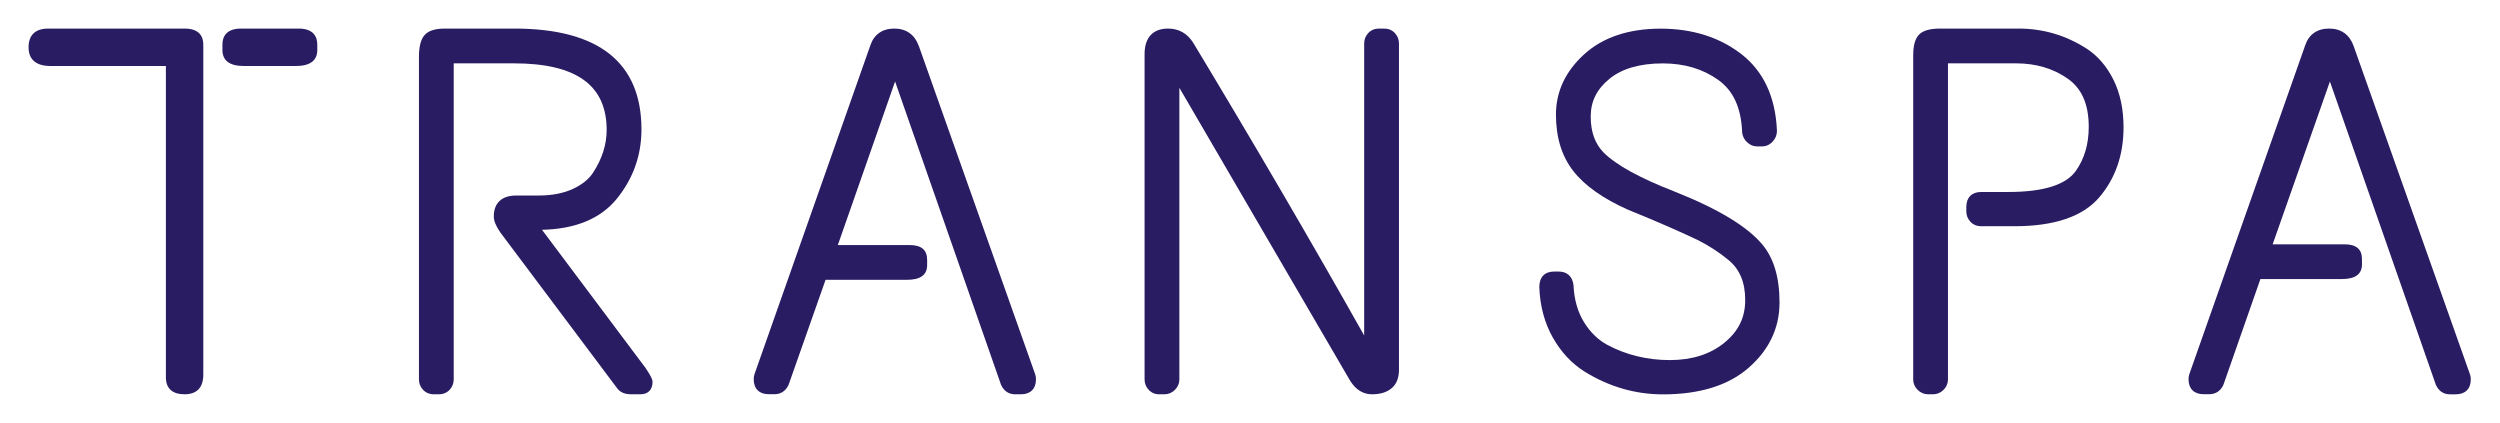
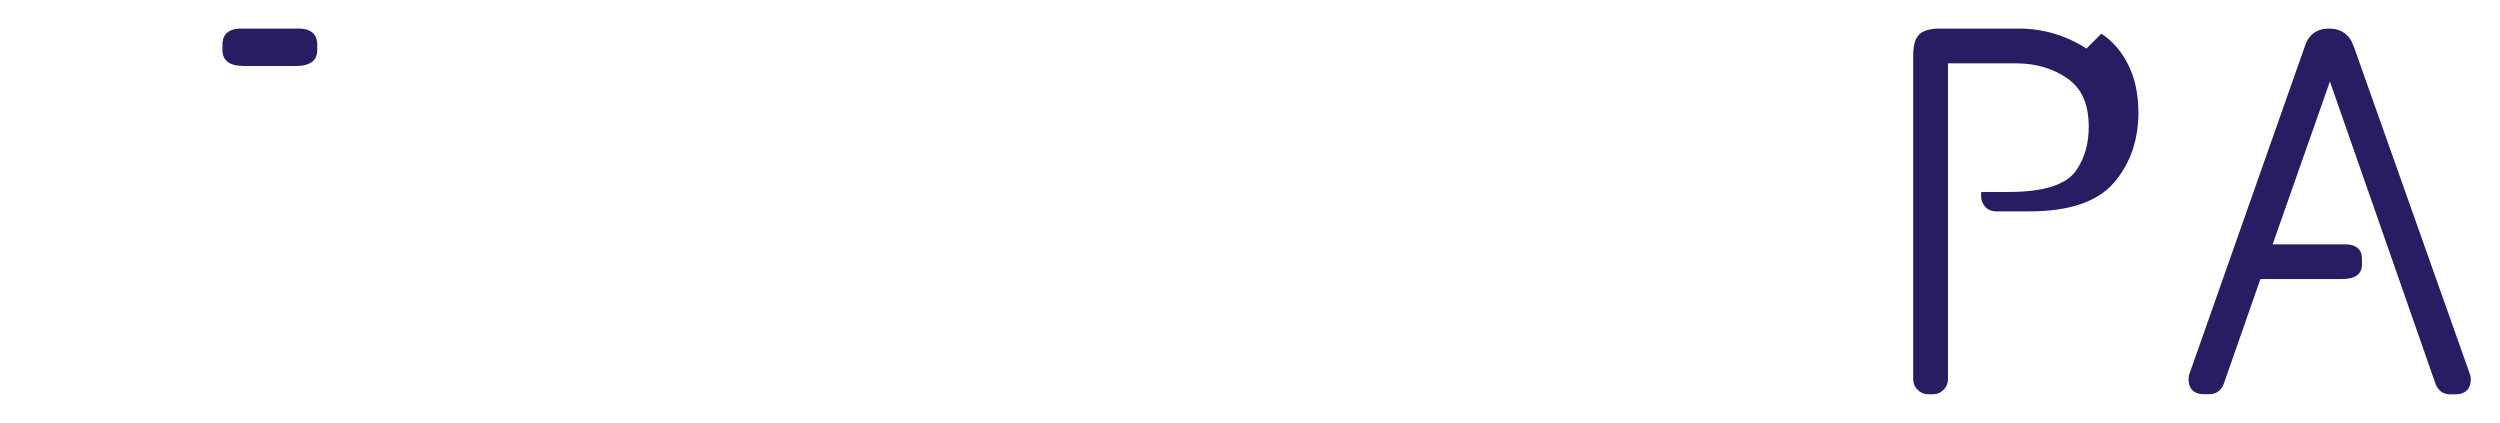
<svg xmlns="http://www.w3.org/2000/svg" id="Logo_Purple" width="875" height="148" viewBox="0 0 875 148">
  <defs>
    <style>.cls-1{fill:#291c62;stroke-width:0px;}</style>
  </defs>
  <g id="Logo">
-     <path class="cls-1" d="m64.61,10H16.89c-4.51,0-6.89,2.26-6.89,6.55s2.6,6.55,7.73,6.55h40.33v108.94c0,3.9,2.26,5.96,6.55,5.96s6.55-2.38,6.55-6.89V15.62c0-2.56-1.14-5.62-6.55-5.62Z" />
    <path class="cls-1" d="m104.5,10h-20.1c-5.41,0-6.55,3.06-6.55,5.62v1.86c0,3.73,2.52,5.62,7.48,5.62h18.24c4.96,0,7.48-1.89,7.48-5.62v-1.86c0-2.56-1.14-5.62-6.55-5.62Z" />
-     <path class="cls-1" d="m189.7,80.43c11.7-.26,20.47-3.89,26.11-10.78,5.77-7.06,8.7-15.25,8.7-24.34,0-23.43-14.98-35.31-44.52-35.31h-24.26c-3.5,0-5.85.77-7.2,2.36-1.28,1.5-1.9,4-1.9,7.63v112.81c0,1.37.47,2.58,1.41,3.6.96,1.05,2.27,1.6,3.79,1.6h1.77c1.52,0,2.83-.55,3.79-1.6.93-1.02,1.41-2.23,1.41-3.6V22.17h21.01c21.88,0,32.52,7.63,32.52,23.31,0,5.08-1.58,10.08-4.7,14.87-1.48,2.32-3.86,4.26-7.1,5.76-3.3,1.54-7.35,2.32-12.05,2.32h-7.79c-5.07,0-7.86,2.6-7.86,7.33,0,1.54.73,3.36,2.29,5.61l40.9,54.54c.71.95,2.1,2.08,4.69,2.08h3.54c2.59,0,4.14-1.61,4.14-4.32,0-.64-.18-1.49-2.4-4.82l-36.3-48.44Z" />
-     <path class="cls-1" d="m484.43,10h-1.77c-1.52,0-2.84.55-3.79,1.6-.94,1.02-1.41,2.23-1.41,3.6v102.22c-18.21-32.33-38.3-66.74-59.8-102.39-2.09-3.34-5.06-5.03-8.85-5.03-5.3,0-8.21,3.17-8.21,8.92v113.88c0,1.37.47,2.58,1.41,3.6.96,1.05,2.21,1.6,3.62,1.6h1.95c1.38,0,2.64-.54,3.65-1.55,1.01-1.01,1.55-2.28,1.55-3.65V30.73l59.81,102.6c1.97,3.1,4.53,4.67,7.6,4.67,2.87,0,5.16-.69,6.81-2.06,1.75-1.45,2.64-3.63,2.64-6.5V15.2c0-1.37-.47-2.58-1.41-3.6-.96-1.05-2.27-1.6-3.79-1.6Z" />
-     <path class="cls-1" d="m586.33,67.14c-12.24-4.73-20.68-9.37-25.09-13.77-3.02-3.13-4.49-7.24-4.49-12.57s2.12-9.56,6.48-13.15c4.39-3.63,10.71-5.46,18.78-5.46,7.52,0,14.04,1.95,19.4,5.8,5.28,3.79,8.01,9.77,8.34,18.29v.14c.18,1.34.77,2.49,1.78,3.41,1.02.94,2.17,1.41,3.43,1.41h1.77c1.4,0,2.68-.58,3.7-1.68,1-1.08,1.5-2.32,1.5-3.76-.49-11.79-4.67-20.82-12.42-26.83-7.64-5.93-17.16-8.94-28.29-8.94s-20.16,3-26.71,8.93c-6.59,5.97-9.93,13.08-9.93,21.15s2.06,14.62,6.11,19.8c3.99,5.09,10.42,9.64,19.19,13.53,11.05,4.47,19.24,8.15,24.32,10.57,3.89,1.95,7.53,4.32,10.84,7.05,3.89,3.24,5.78,7.8,5.78,13.96s-2.38,10.91-7.27,14.92c-4.92,4.04-11.36,6.09-19.14,6.09s-15.23-1.78-21.8-5.3c-3.26-1.74-6.03-4.43-8.22-7.99-2.2-3.57-3.43-7.86-3.65-12.75v-.1c-.33-3.08-2.23-4.85-5.2-4.85h-1.59c-3.31,0-5.2,1.96-5.2,5.44.24,6.62,1.84,12.56,4.73,17.67,2.9,5.12,6.7,9.17,11.29,12.02,8.49,5.22,17.66,7.86,27.26,7.86,12.87,0,22.98-3.15,30.05-9.36,7.13-6.26,10.75-13.92,10.75-22.77s-2.04-15.6-6.06-20.37c-5.19-6.17-15.13-12.3-30.42-18.37Z" />
-     <path class="cls-1" d="m730.26,16.99c-7.21-4.64-15.2-6.99-23.74-6.99h-27.45c-3.56,0-5.97.68-7.37,2.08-1.4,1.4-2.08,3.81-2.08,7.37v113.35c0,1.38.54,2.64,1.55,3.65,1.01,1.01,2.28,1.55,3.65,1.55h1.77c1.38,0,2.64-.54,3.65-1.55,1.01-1.01,1.55-2.28,1.55-3.65V22.17h23.84c6.94,0,13.02,1.81,18.08,5.36,4.95,3.48,7.35,9.01,7.35,16.88,0,6-1.51,11.15-4.48,15.35-3.43,4.93-11.38,7.43-23.61,7.43h-9.56c-3.26,0-5.2,1.94-5.2,5.2v1.59c0,1.37.47,2.58,1.41,3.6.96,1.05,2.27,1.6,3.79,1.6h11.69c13.9,0,23.86-3.38,29.59-10.05,5.67-6.6,8.55-14.86,8.55-24.55,0-6.36-1.19-11.98-3.54-16.68-2.37-4.73-5.54-8.41-9.44-10.92Z" />
+     <path class="cls-1" d="m730.26,16.99c-7.21-4.64-15.2-6.99-23.74-6.99h-27.45c-3.56,0-5.97.68-7.37,2.08-1.4,1.4-2.08,3.81-2.08,7.37v113.35c0,1.38.54,2.64,1.55,3.65,1.01,1.01,2.28,1.55,3.65,1.55h1.77c1.38,0,2.64-.54,3.65-1.55,1.01-1.01,1.55-2.28,1.55-3.65V22.17h23.84c6.94,0,13.02,1.81,18.08,5.36,4.95,3.48,7.35,9.01,7.35,16.88,0,6-1.51,11.15-4.48,15.35-3.43,4.93-11.38,7.43-23.61,7.43h-9.56v1.59c0,1.37.47,2.58,1.41,3.6.96,1.05,2.27,1.6,3.79,1.6h11.69c13.9,0,23.86-3.38,29.59-10.05,5.67-6.6,8.55-14.86,8.55-24.55,0-6.36-1.19-11.98-3.54-16.68-2.37-4.73-5.54-8.41-9.44-10.92Z" />
    <path class="cls-1" d="m864.5,131.04l-40.75-114.98c-1.42-3.96-4.38-6.06-8.56-6.06s-7.1,2.05-8.38,5.89l-40.56,115.11c-.18.52-.26,1.12-.26,1.77,0,3.26,1.95,5.2,5.2,5.2h2.13c2.17,0,3.9-1.16,4.87-3.27l12.95-37.03h28.54c4.67,0,7.01-1.72,7.01-5.15v-1.86c0-3.43-2.03-5.15-6.08-5.15h-25.18l20.04-56.98,37.05,106.06.06.15c1.25,2.7,3.34,3.27,4.87,3.27h2.13c3.26,0,5.2-1.95,5.2-5.2,0-.64-.09-1.23-.26-1.76Z" />
-     <path class="cls-1" d="m321.56,16.06c-1.42-3.96-4.38-6.06-8.56-6.06s-7.1,2.05-8.38,5.89l-40.56,115.11c-.18.52-.26,1.12-.26,1.77,0,3.26,1.95,5.2,5.2,5.2h2.13c2.17,0,3.9-1.16,4.87-3.27l12.95-36.77h28.54c4.67,0,7.01-1.72,7.01-5.15v-1.86c0-3.43-2.03-5.15-6.08-5.15h-25.18l20.04-57.25,37.05,106.06.06.15c1.25,2.7,3.34,3.27,4.87,3.27h2.13c3.26,0,5.2-1.95,5.2-5.2,0-.64-.09-1.23-.26-1.76l-40.75-114.98Z" />
  </g>
</svg>